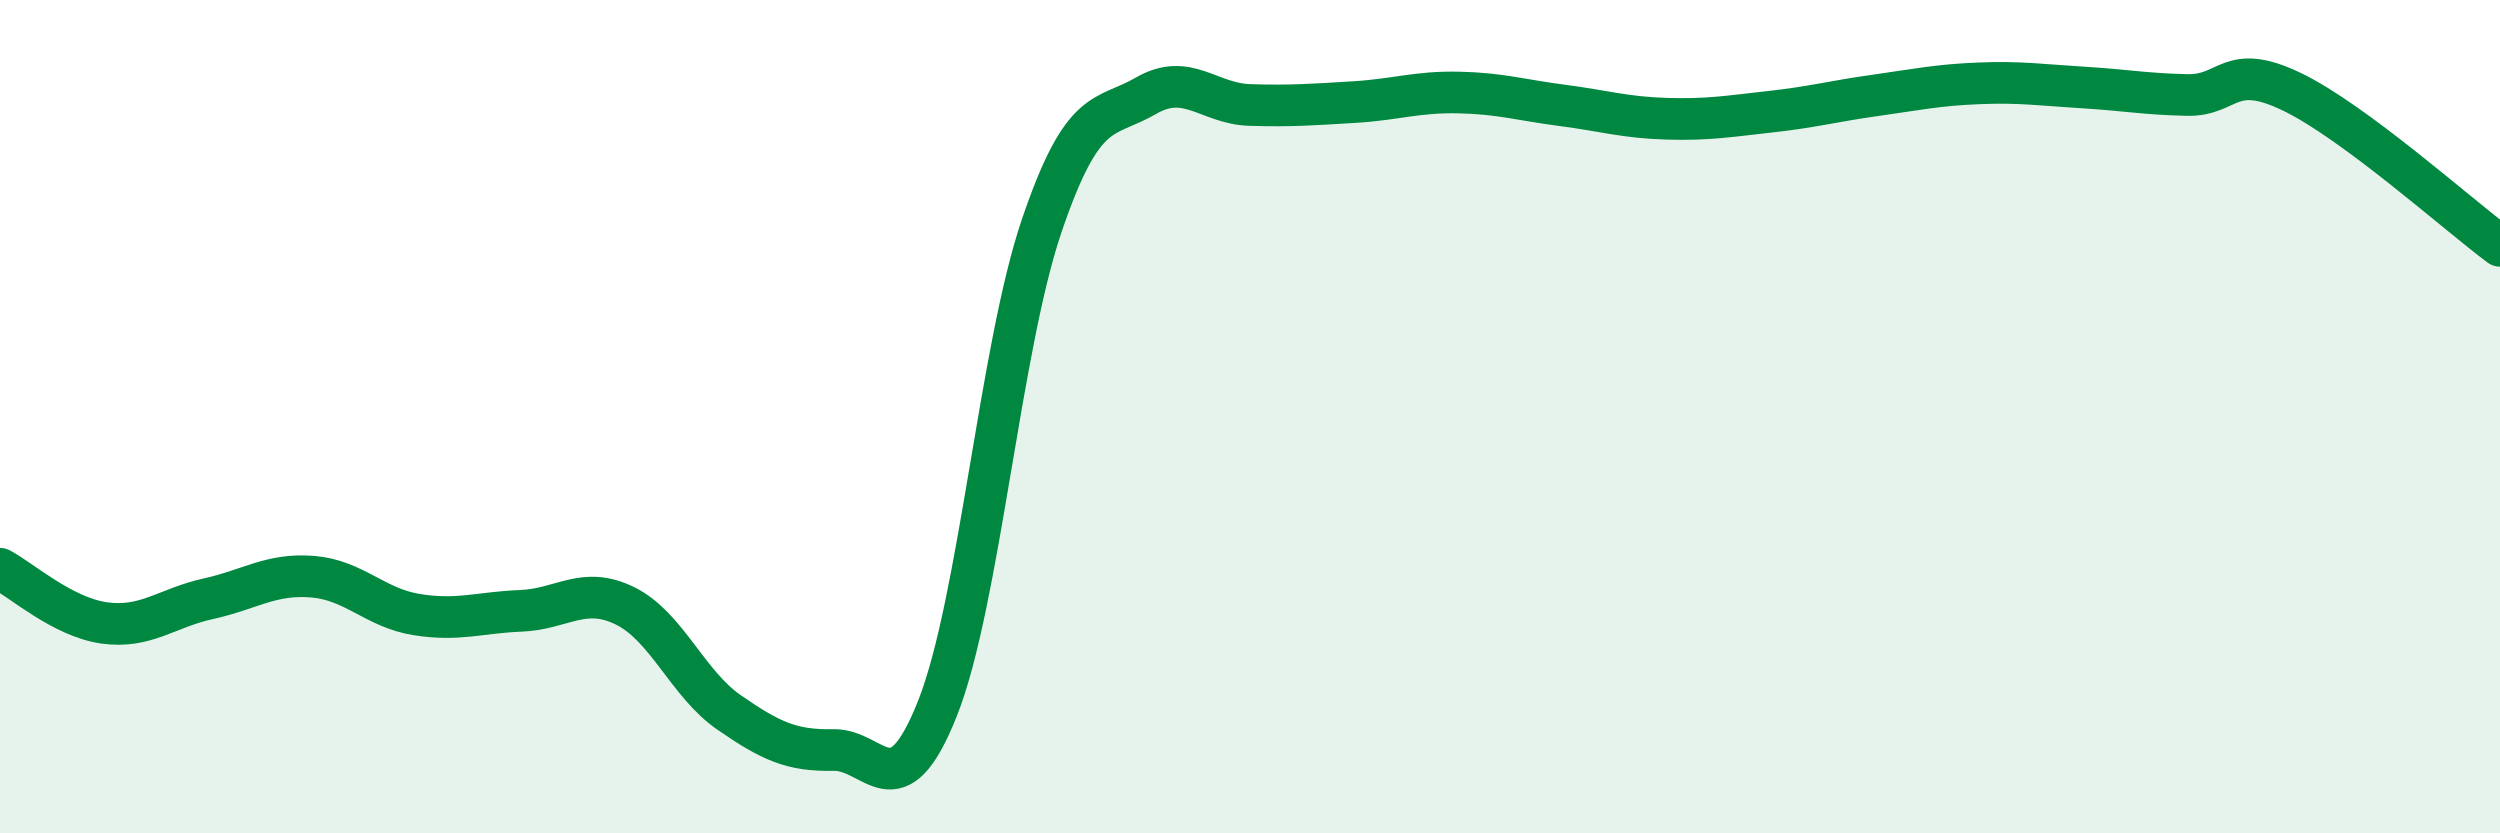
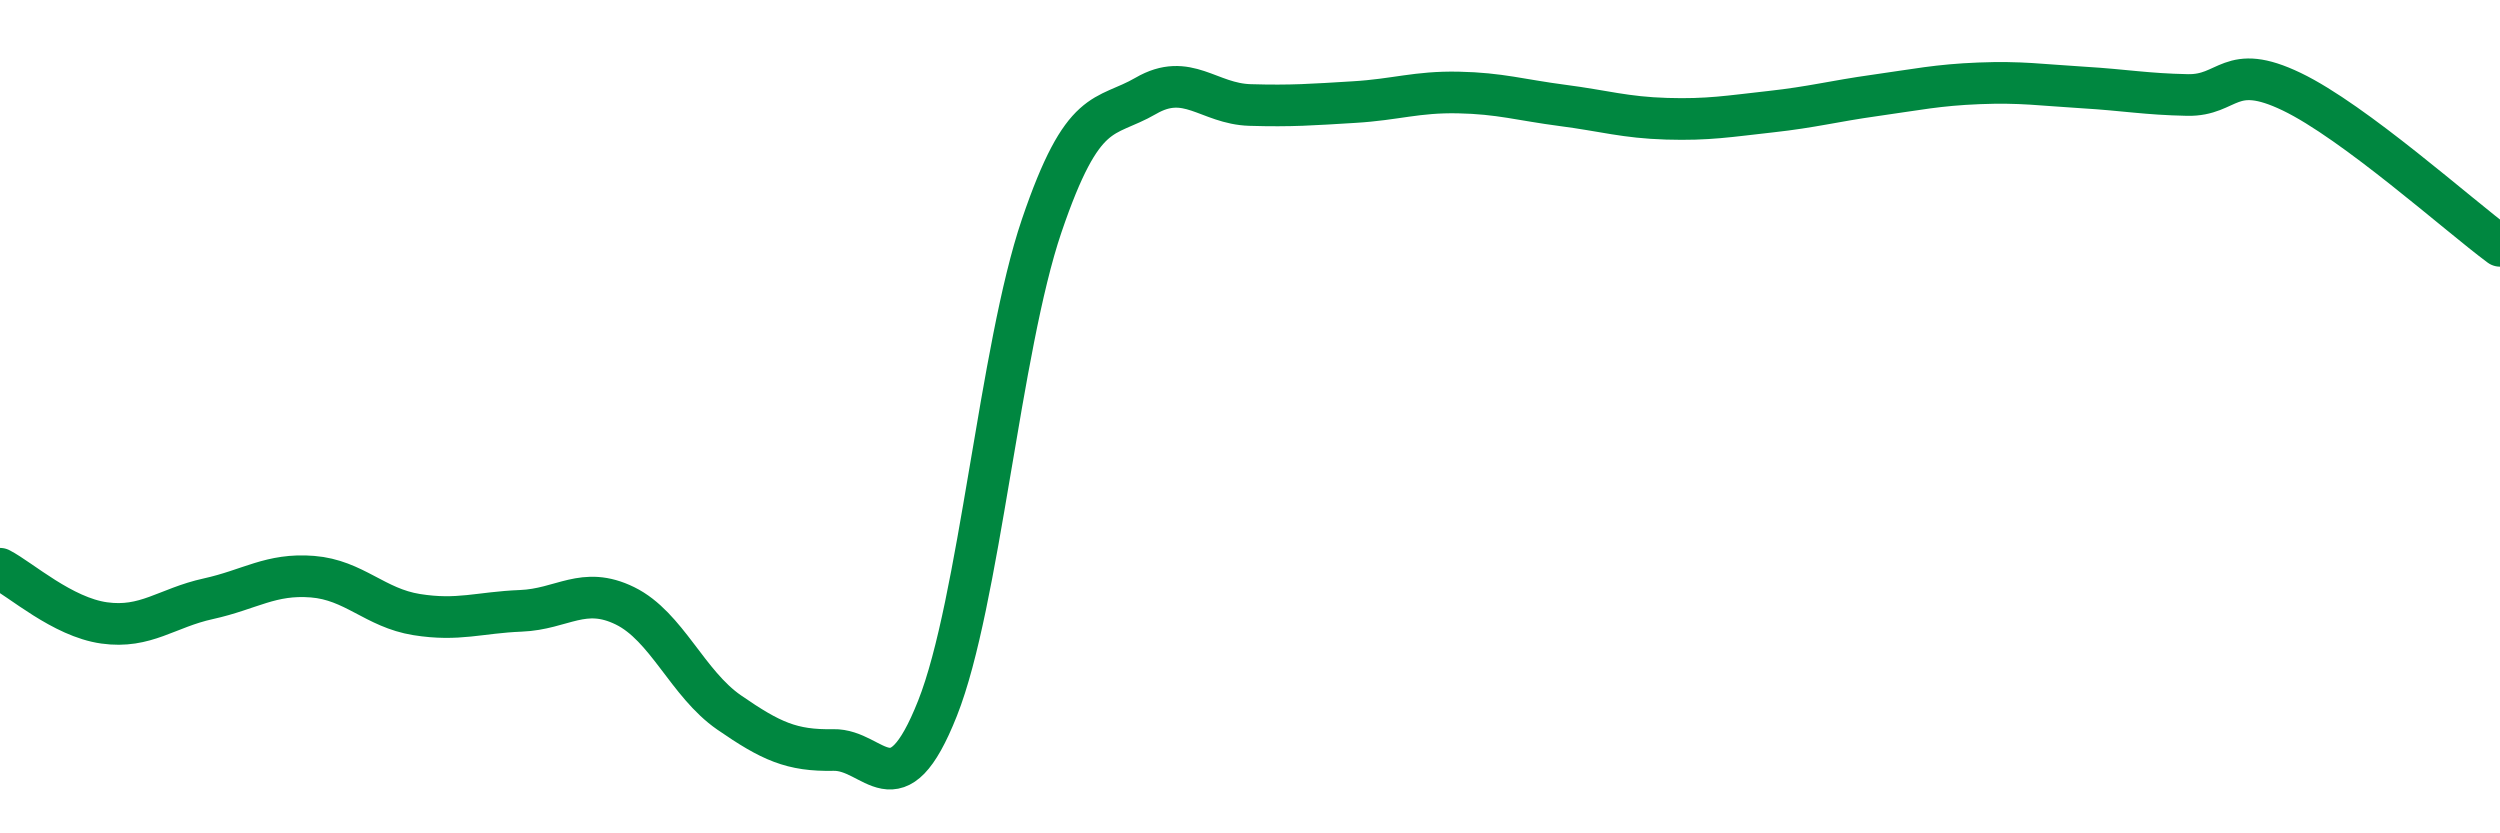
<svg xmlns="http://www.w3.org/2000/svg" width="60" height="20" viewBox="0 0 60 20">
-   <path d="M 0,13.65 C 0.5,13.91 1.5,14.81 2.5,14.95 C 3.5,15.09 4,14.59 5,14.37 C 6,14.15 6.5,13.76 7.5,13.84 C 8.5,13.92 9,14.59 10,14.75 C 11,14.91 11.5,14.7 12.5,14.66 C 13.5,14.62 14,14.05 15,14.54 C 16,15.03 16.5,16.41 17.5,17.1 C 18.5,17.79 19,18.02 20,18 C 21,17.98 21.5,19.52 22.5,17 C 23.5,14.48 24,8.36 25,5.42 C 26,2.48 26.5,2.88 27.5,2.3 C 28.5,1.72 29,2.49 30,2.52 C 31,2.55 31.5,2.51 32.5,2.45 C 33.5,2.39 34,2.2 35,2.22 C 36,2.24 36.5,2.4 37.5,2.53 C 38.5,2.66 39,2.82 40,2.85 C 41,2.88 41.5,2.79 42.5,2.68 C 43.5,2.57 44,2.43 45,2.29 C 46,2.15 46.5,2.04 47.5,2 C 48.5,1.96 49,2.04 50,2.1 C 51,2.16 51.5,2.26 52.5,2.28 C 53.5,2.3 53.5,1.48 55,2.2 C 56.5,2.92 59,5.16 60,5.9L60 20L0 20Z" fill="#008740" opacity="0.1" stroke-linecap="round" stroke-linejoin="round" />
  <path d="M 0,13.65 C 0.5,13.91 1.5,14.81 2.5,14.95 C 3.5,15.09 4,14.59 5,14.37 C 6,14.15 6.5,13.76 7.5,13.84 C 8.5,13.92 9,14.59 10,14.75 C 11,14.91 11.5,14.7 12.5,14.66 C 13.5,14.62 14,14.05 15,14.54 C 16,15.03 16.5,16.41 17.5,17.1 C 18.5,17.79 19,18.02 20,18 C 21,17.98 21.5,19.52 22.5,17 C 23.5,14.48 24,8.36 25,5.42 C 26,2.48 26.5,2.88 27.5,2.3 C 28.5,1.72 29,2.49 30,2.52 C 31,2.55 31.5,2.51 32.5,2.45 C 33.5,2.39 34,2.2 35,2.22 C 36,2.24 36.5,2.4 37.5,2.53 C 38.5,2.66 39,2.82 40,2.85 C 41,2.88 41.5,2.79 42.5,2.68 C 43.5,2.57 44,2.43 45,2.29 C 46,2.15 46.5,2.04 47.5,2 C 48.5,1.96 49,2.04 50,2.1 C 51,2.16 51.5,2.26 52.5,2.28 C 53.5,2.3 53.5,1.48 55,2.2 C 56.5,2.92 59,5.16 60,5.9" stroke="#008740" stroke-width="1" fill="none" stroke-linecap="round" stroke-linejoin="round" />
</svg>